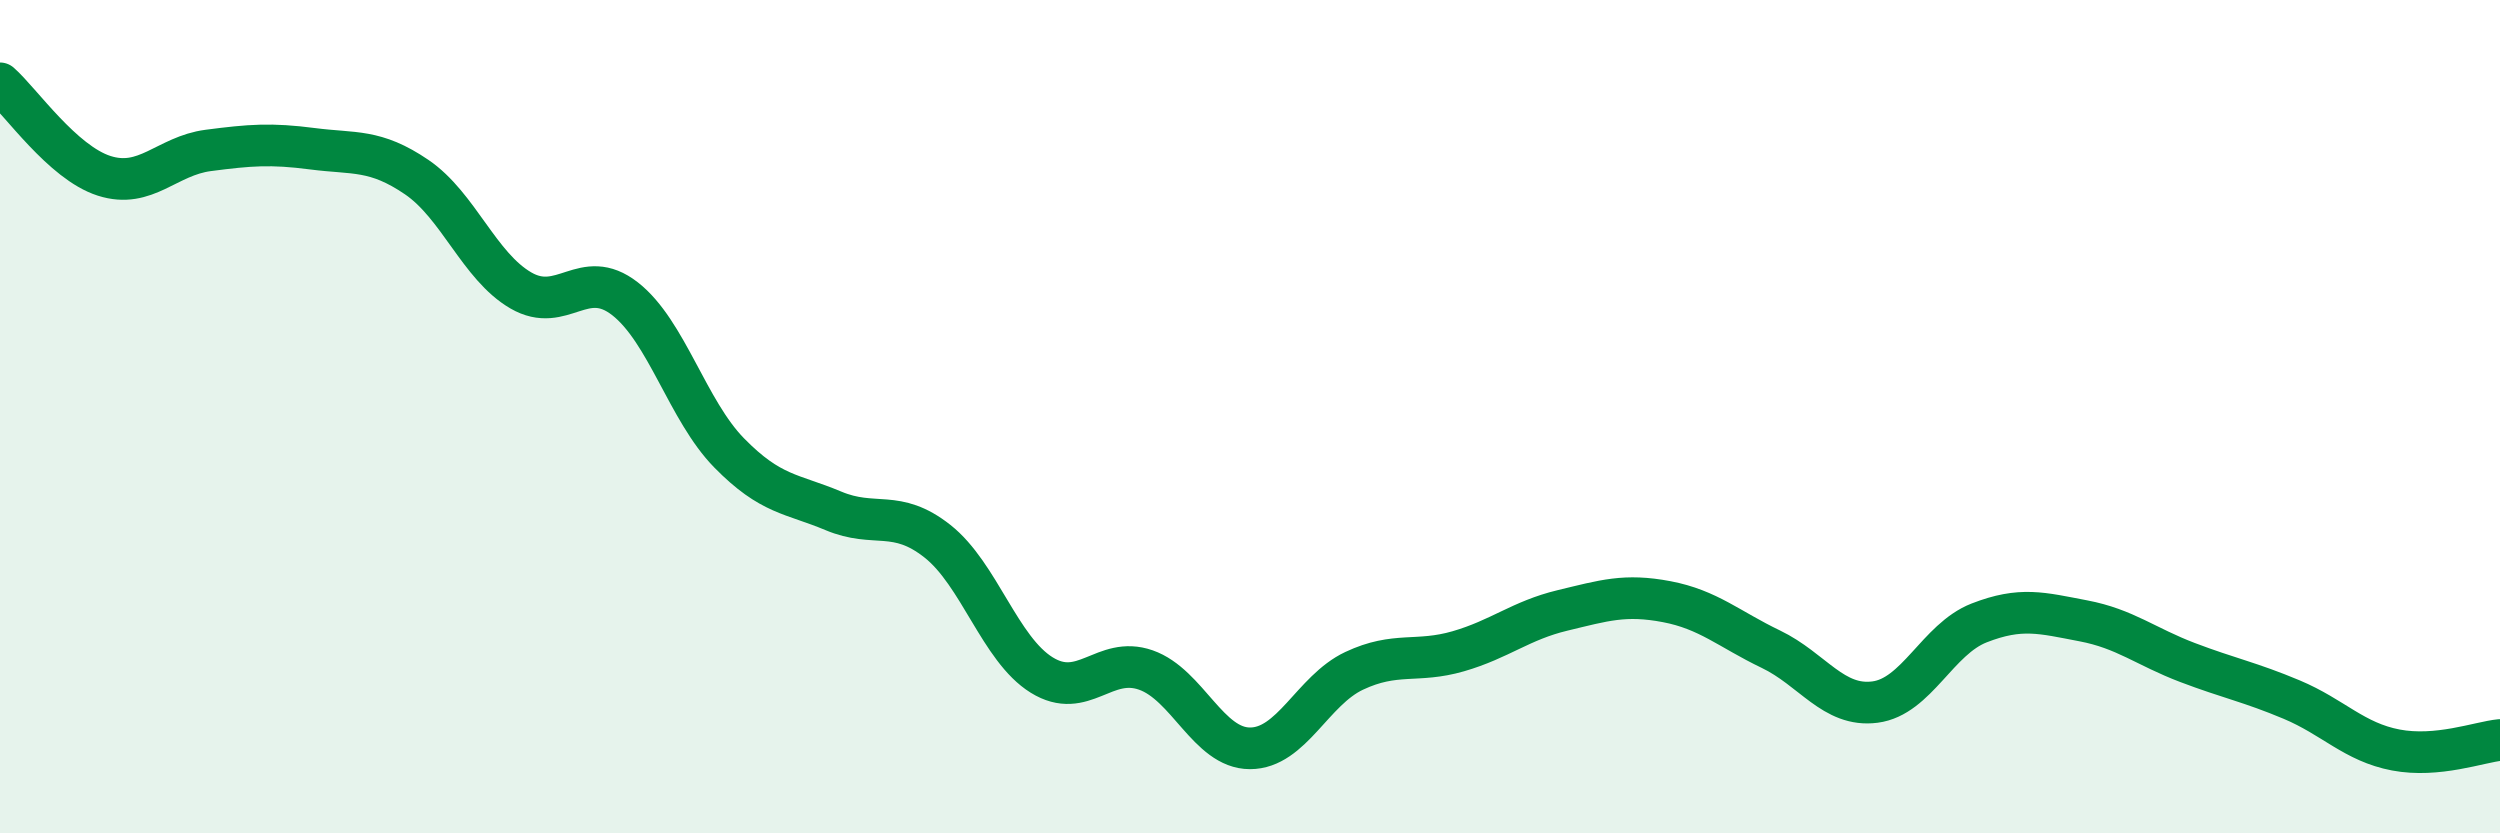
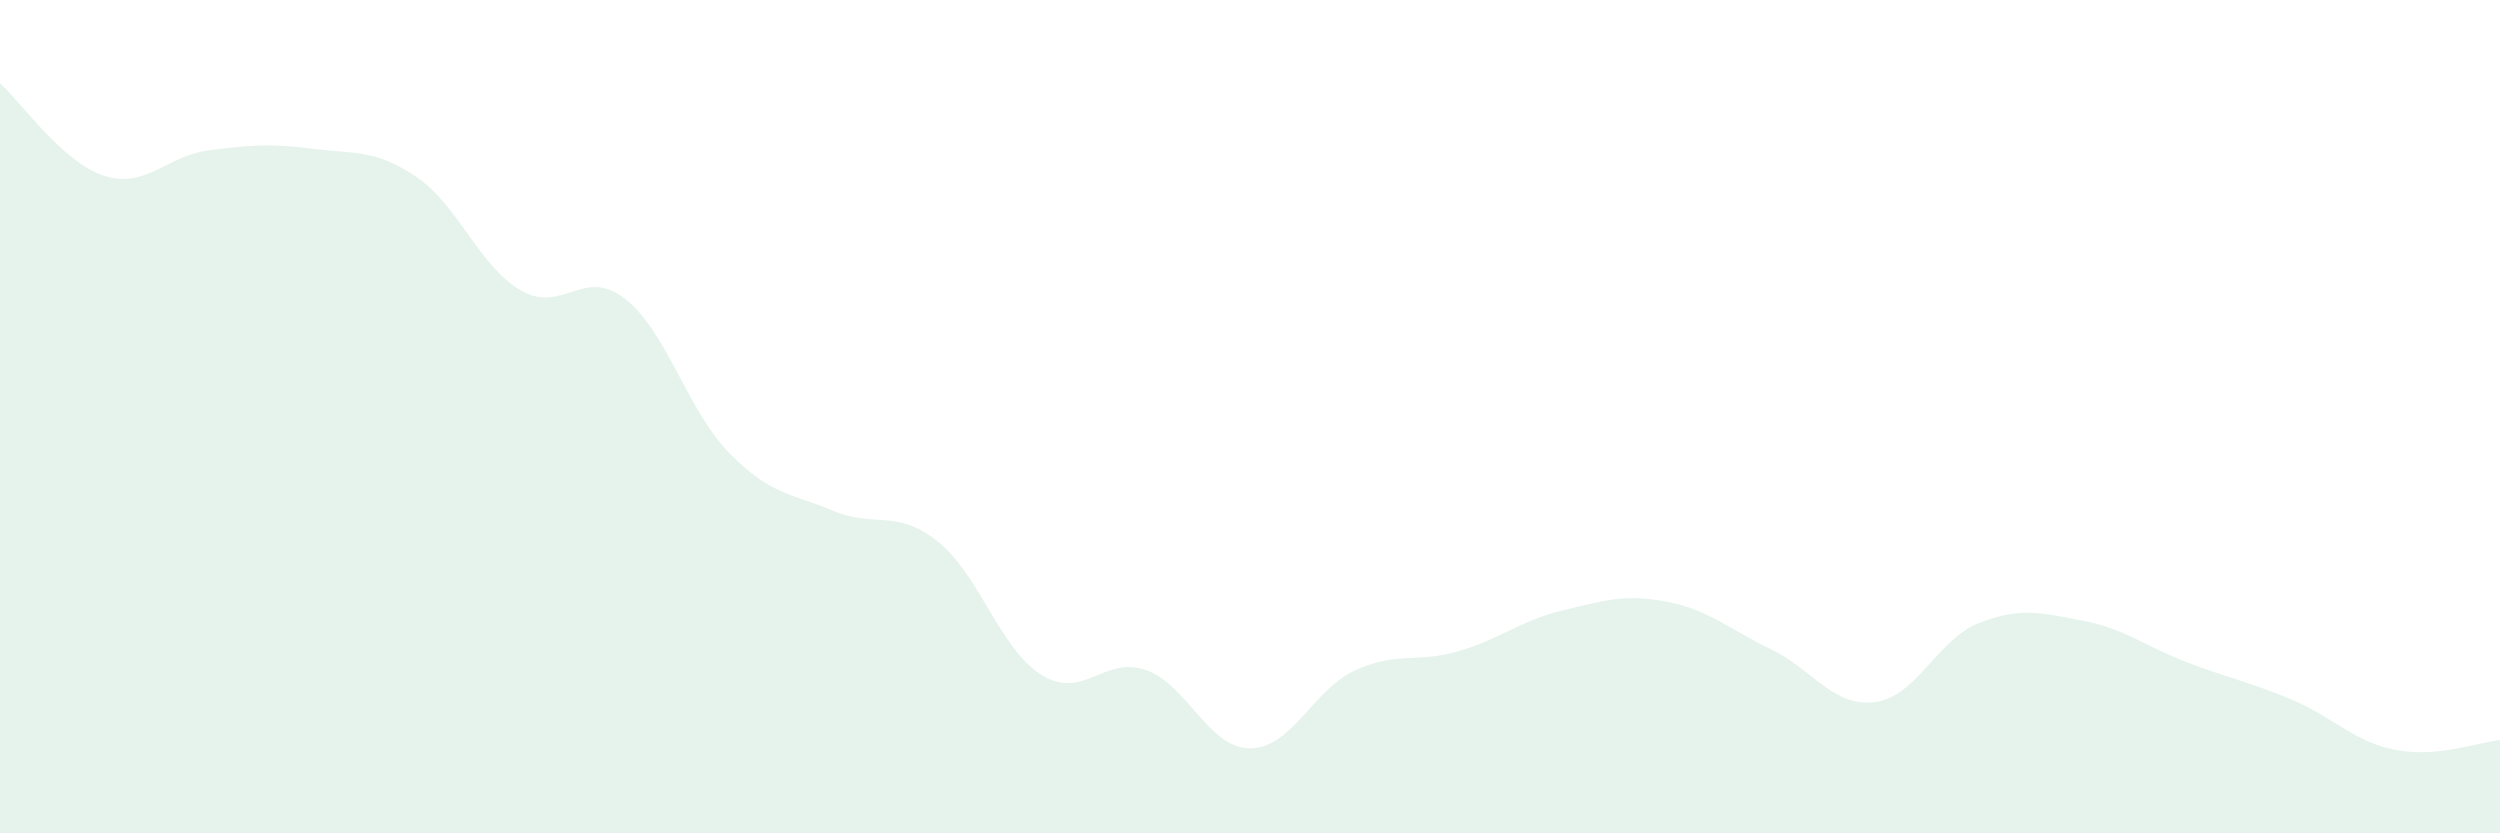
<svg xmlns="http://www.w3.org/2000/svg" width="60" height="20" viewBox="0 0 60 20">
-   <path d="M 0,2 C 0.5,2.44 1.5,3.9 2.5,4.22 C 3.5,4.54 4,3.74 5,3.61 C 6,3.48 6.5,3.44 7.5,3.57 C 8.5,3.7 9,3.57 10,4.25 C 11,4.93 11.5,6.39 12.5,6.97 C 13.5,7.55 14,6.39 15,7.17 C 16,7.95 16.5,9.85 17.5,10.87 C 18.5,11.89 19,11.84 20,12.26 C 21,12.68 21.5,12.2 22.5,12.99 C 23.5,13.78 24,15.58 25,16.2 C 26,16.82 26.5,15.73 27.5,16.08 C 28.5,16.43 29,17.96 30,17.96 C 31,17.96 31.5,16.57 32.5,16.1 C 33.5,15.63 34,15.92 35,15.63 C 36,15.34 36.5,14.89 37.5,14.65 C 38.5,14.41 39,14.25 40,14.44 C 41,14.63 41.5,15.1 42.5,15.58 C 43.5,16.06 44,16.98 45,16.85 C 46,16.72 46.5,15.34 47.5,14.95 C 48.5,14.56 49,14.71 50,14.9 C 51,15.09 51.5,15.52 52.5,15.9 C 53.5,16.28 54,16.37 55,16.79 C 56,17.21 56.5,17.81 57.5,18 C 58.5,18.19 59.5,17.81 60,17.76L60 20L0 20Z" fill="#008740" opacity="0.1" stroke-linecap="round" stroke-linejoin="round" />
-   <path d="M 0,2 C 0.5,2.44 1.5,3.9 2.5,4.22 C 3.5,4.54 4,3.74 5,3.61 C 6,3.48 6.5,3.44 7.5,3.57 C 8.5,3.7 9,3.57 10,4.25 C 11,4.93 11.5,6.39 12.5,6.97 C 13.5,7.55 14,6.39 15,7.17 C 16,7.95 16.5,9.85 17.5,10.87 C 18.5,11.89 19,11.84 20,12.26 C 21,12.68 21.5,12.2 22.5,12.99 C 23.5,13.78 24,15.58 25,16.2 C 26,16.82 26.5,15.73 27.5,16.08 C 28.5,16.43 29,17.96 30,17.96 C 31,17.96 31.5,16.57 32.5,16.1 C 33.5,15.63 34,15.92 35,15.63 C 36,15.34 36.5,14.89 37.5,14.65 C 38.5,14.41 39,14.25 40,14.44 C 41,14.63 41.5,15.1 42.5,15.58 C 43.5,16.06 44,16.98 45,16.85 C 46,16.72 46.5,15.34 47.5,14.95 C 48.5,14.56 49,14.71 50,14.9 C 51,15.09 51.5,15.52 52.5,15.9 C 53.5,16.28 54,16.37 55,16.79 C 56,17.21 56.5,17.81 57.5,18 C 58.5,18.19 59.5,17.81 60,17.76" stroke="#008740" stroke-width="1" fill="none" stroke-linecap="round" stroke-linejoin="round" />
+   <path d="M 0,2 C 0.5,2.44 1.5,3.9 2.5,4.22 C 3.5,4.54 4,3.74 5,3.61 C 6,3.48 6.5,3.44 7.5,3.57 C 8.5,3.7 9,3.57 10,4.25 C 11,4.93 11.5,6.39 12.5,6.97 C 13.5,7.55 14,6.39 15,7.17 C 16,7.95 16.5,9.85 17.5,10.87 C 18.5,11.89 19,11.84 20,12.26 C 21,12.68 21.5,12.2 22.5,12.99 C 23.5,13.78 24,15.58 25,16.2 C 26,16.82 26.5,15.73 27.5,16.08 C 28.5,16.43 29,17.96 30,17.96 C 31,17.96 31.5,16.57 32.5,16.1 C 33.5,15.63 34,15.92 35,15.63 C 36,15.34 36.5,14.89 37.5,14.65 C 38.5,14.41 39,14.25 40,14.44 C 41,14.63 41.5,15.1 42.5,15.58 C 43.5,16.06 44,16.98 45,16.85 C 46,16.72 46.5,15.34 47.5,14.95 C 48.5,14.56 49,14.71 50,14.9 C 51,15.09 51.5,15.52 52.5,15.9 C 53.5,16.28 54,16.37 55,16.79 C 56,17.21 56.5,17.81 57.5,18 C 58.5,18.19 59.5,17.81 60,17.76L60 20L0 20" fill="#008740" opacity="0.1" stroke-linecap="round" stroke-linejoin="round" />
</svg>